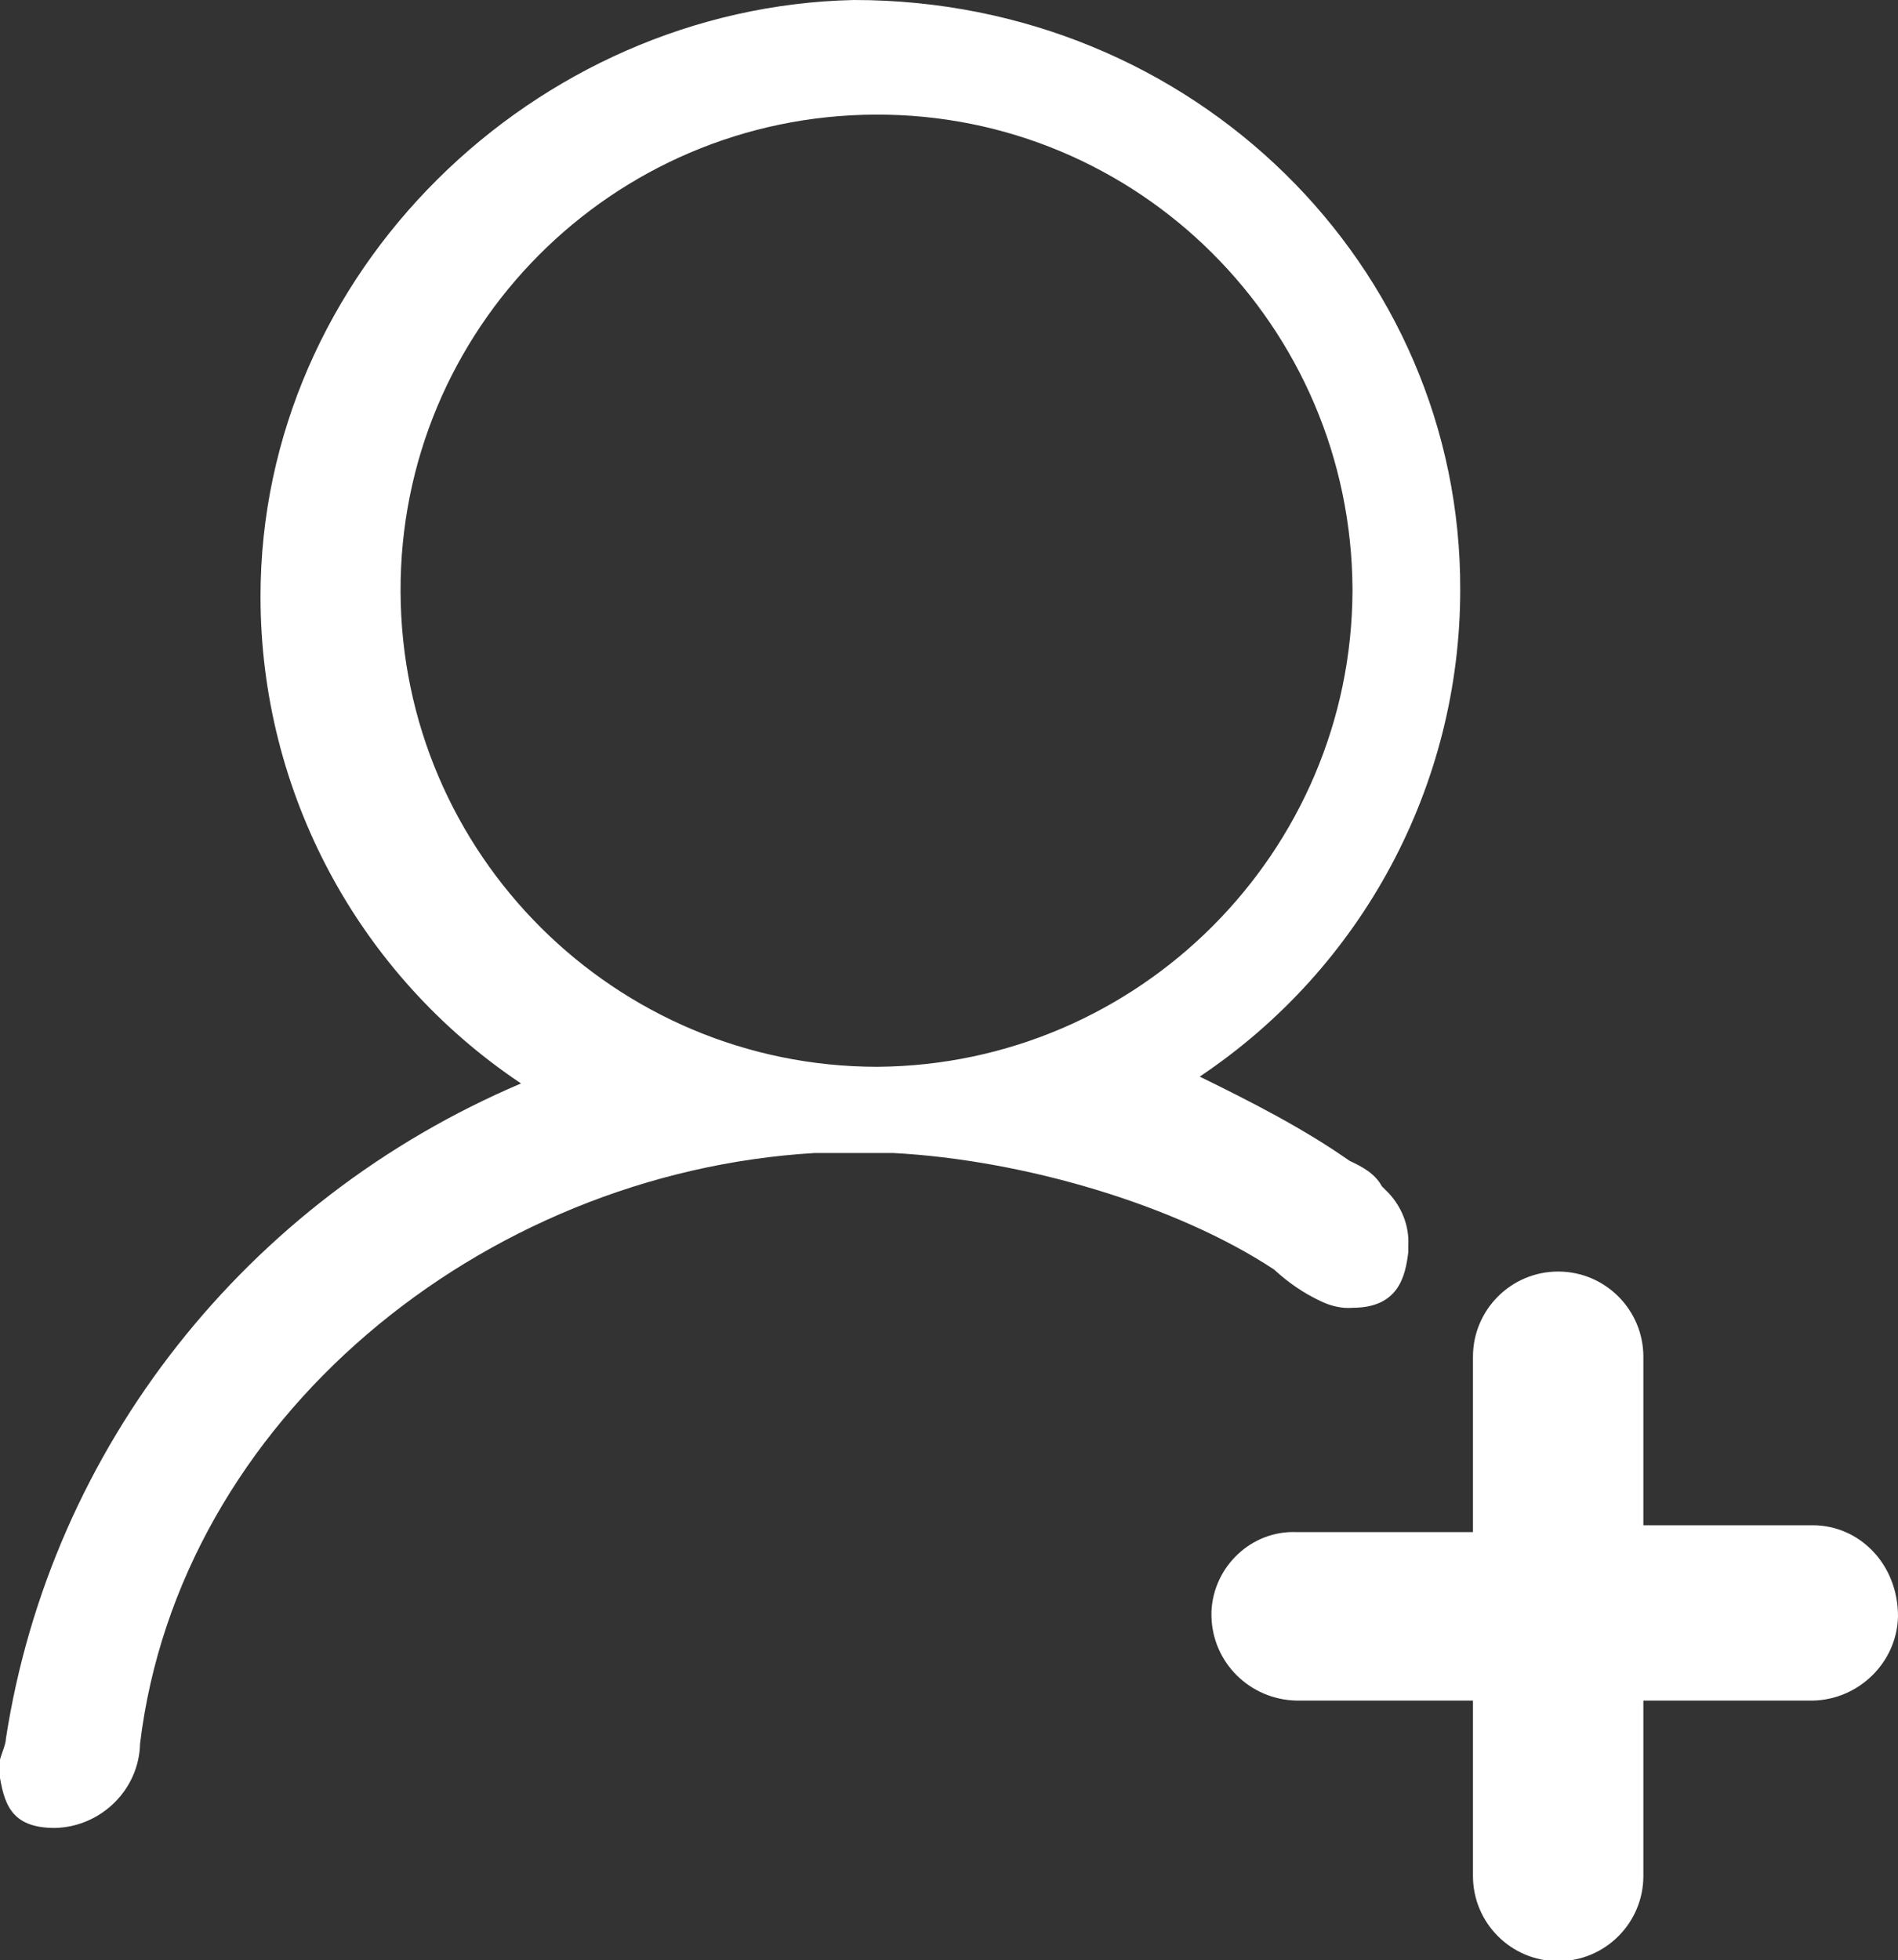
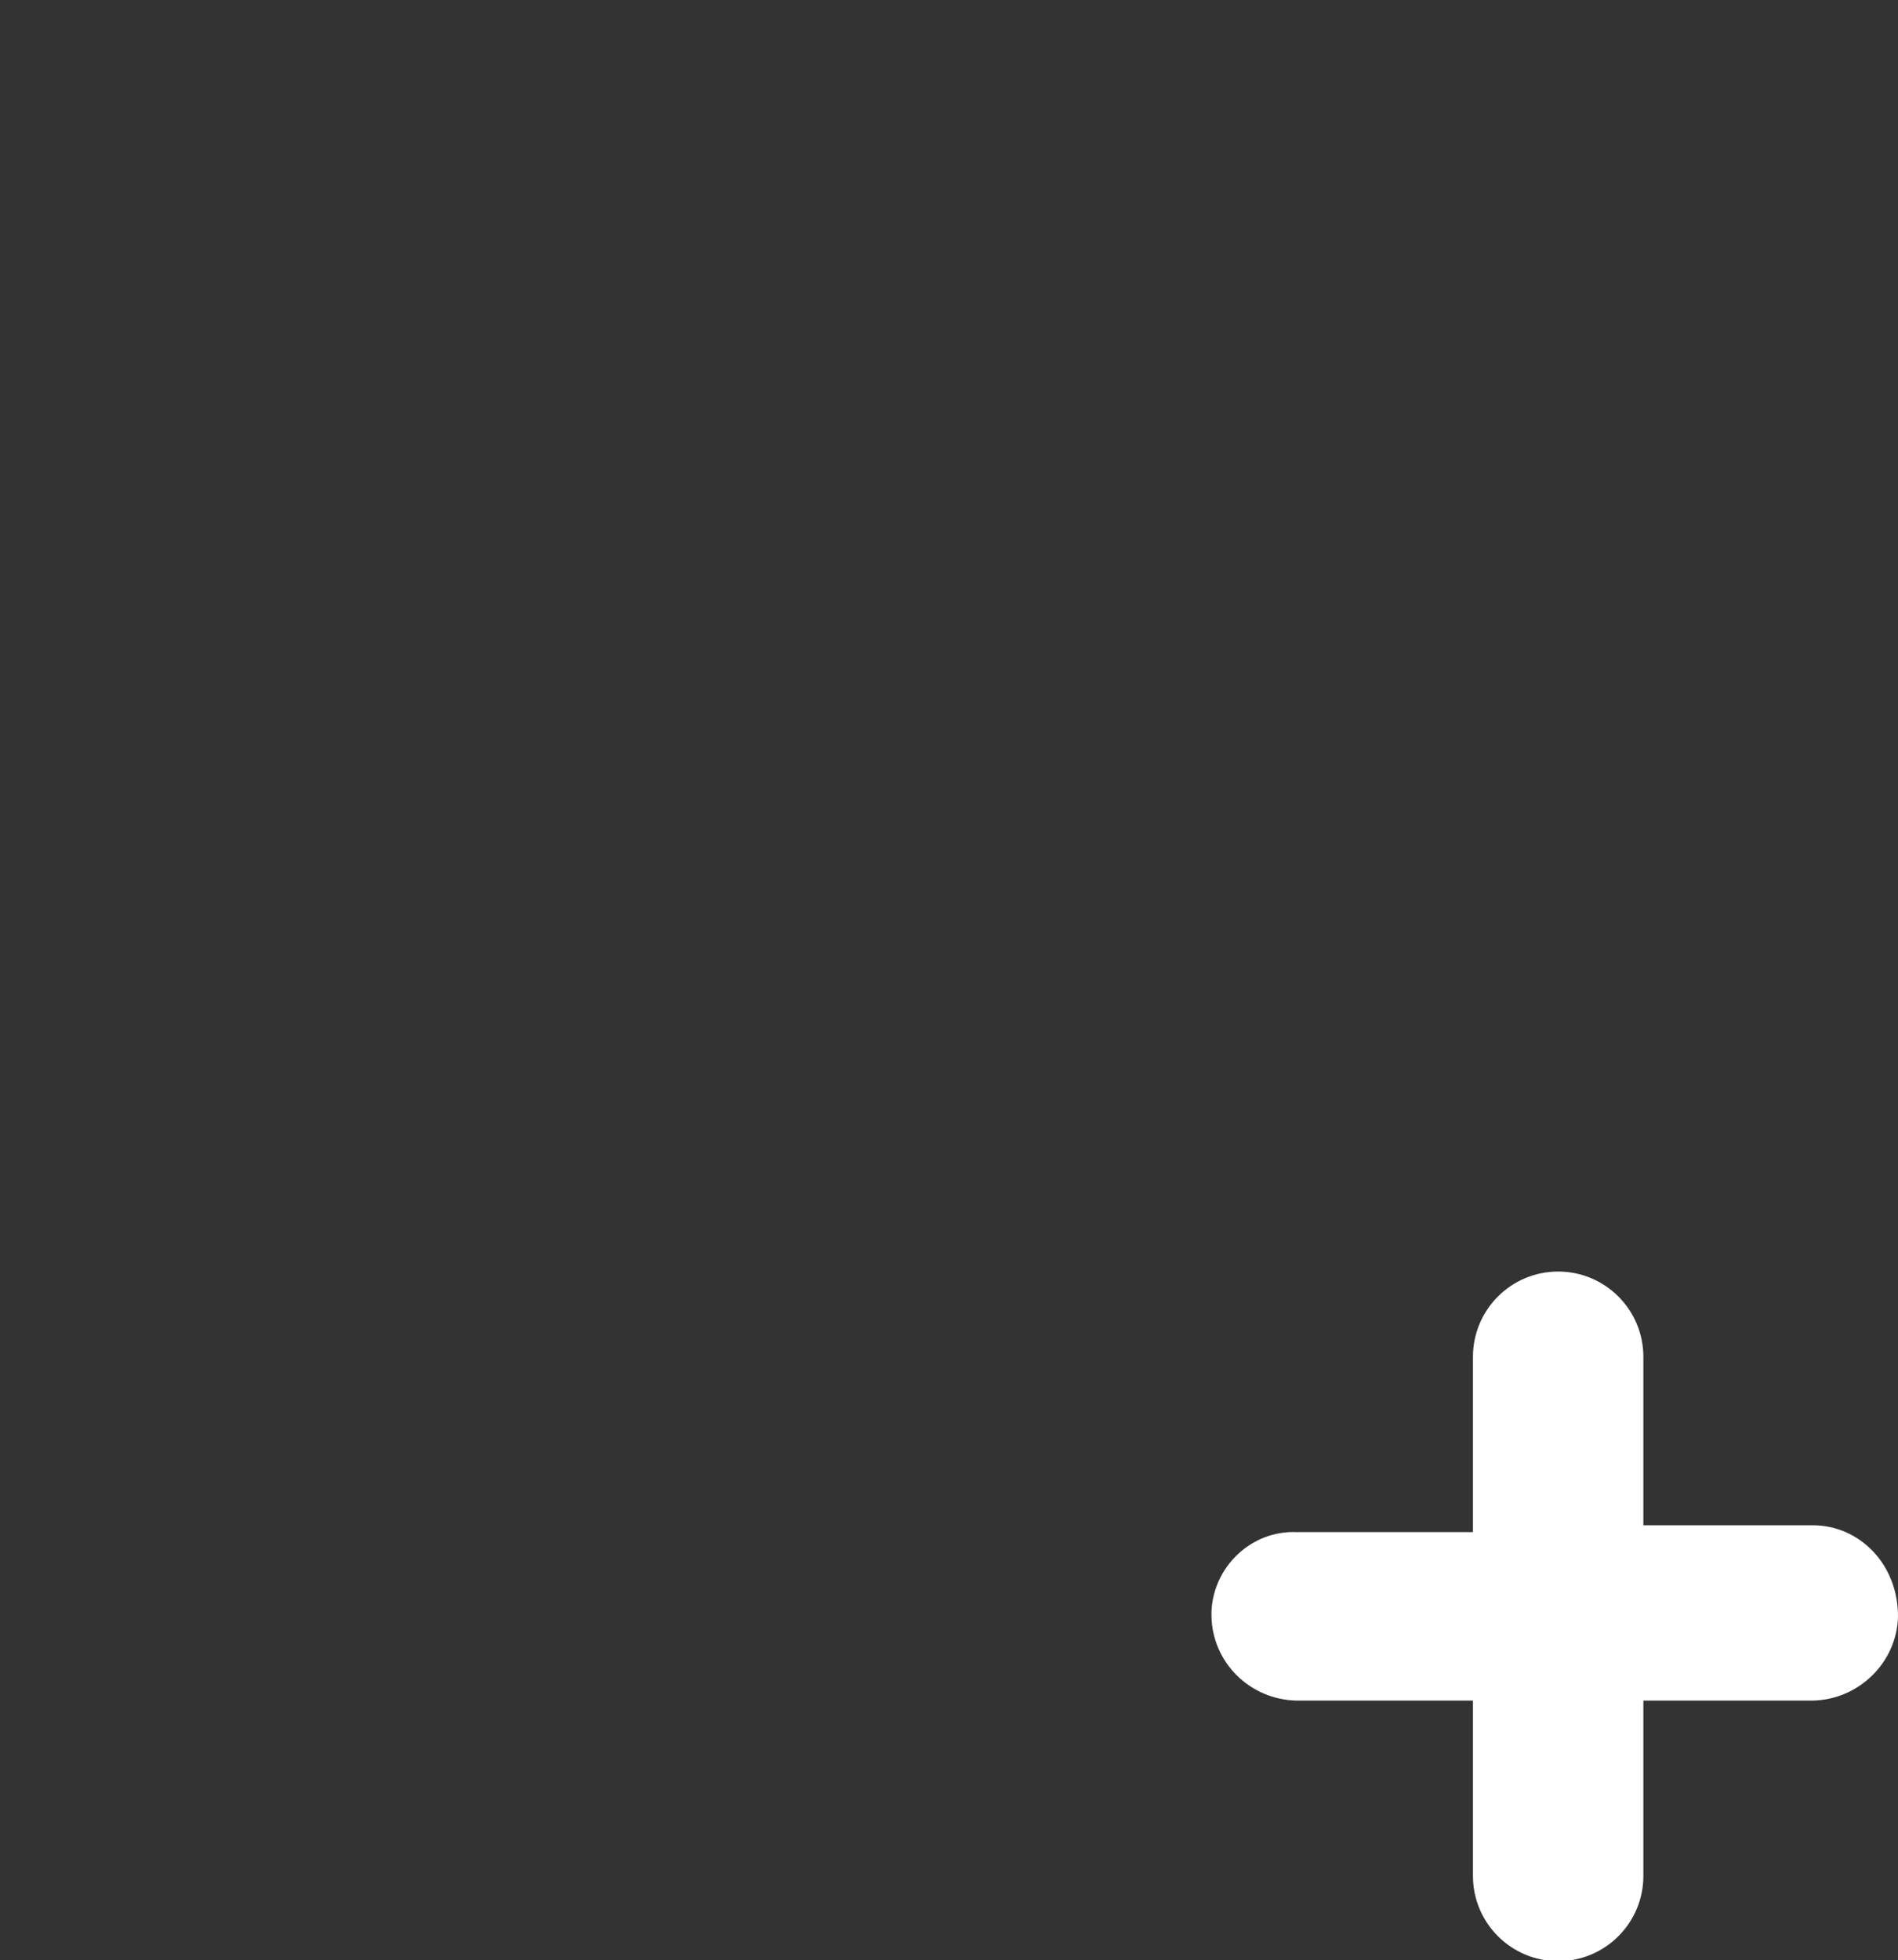
<svg xmlns="http://www.w3.org/2000/svg" version="1.1" id="图层_1" x="0px" y="0px" viewBox="0 0 193.8 200.1" style="enable-background:new 0 0 193.8 200.1;" xml:space="preserve">
  <rect x="0" y="0" width="193.8" height="200.1" fill="#333333" stroke="none" />
  <style type="text/css">
	.st0{fill:#FFFFFF;}
</style>
  <g>
-     <path class="st0" d="M134.8,132.8c1,0.5,2.2,0.8,3.3,0.7c4.7,0,5.4-3.2,5.7-5.7v-0.7c0.1-2-0.7-3.9-2-5.3l-0.7-0.7   c-0.7-1.3-2-2-3.3-2.6c-4.7-3.3-10-6-15.3-8.6c16.6-11.1,26.6-29.7,26.6-49.7C149.2,27.2,121.9,0,87.2,0   C54.6,0.7,26.6,27.8,26.6,60.9c0,20,10,38.6,26.6,49.7c-28,11.9-48,37.1-52.6,66.9c0,0.7-0.7,2-0.7,2.7v0.7   c0.5,3.1,1.1,5.7,5.7,5.7c4.7-0.1,8.6-3.9,8.7-8.6c4-33.1,34.9-58.3,68.9-60.3h8c13.3,0.7,28.9,5.3,38.9,11.9   C131.5,130.9,133.1,132,134.8,132.8L134.8,132.8z M89.6,108.9C62.8,108.9,41,87.2,40.9,60.4s21.6-48.6,48.5-48.7   c26.8-0.1,48.6,21.6,48.7,48.5c0,0,0,0.1,0,0.1C138,87,116.3,108.7,89.6,108.9L89.6,108.9z" />
    <path class="st0" d="M185.1,155.7h-17.3v-17.2c0-4.8-3.9-8.7-8.7-8.7c-4.8,0-8.7,3.9-8.7,8.7v17.9h-18c-4.6-0.2-8.5,3.5-8.7,8.1   c0,0.2,0,0.4,0,0.5c0.1,4.7,3.9,8.5,8.7,8.6h18v17.9c0,4.8,3.9,8.7,8.7,8.7c4.8,0,8.7-3.9,8.7-8.7v-17.9h17.3   c4.7-0.1,8.6-3.9,8.7-8.6C193.8,159.6,189.8,155.7,185.1,155.7z" />
  </g>
</svg>